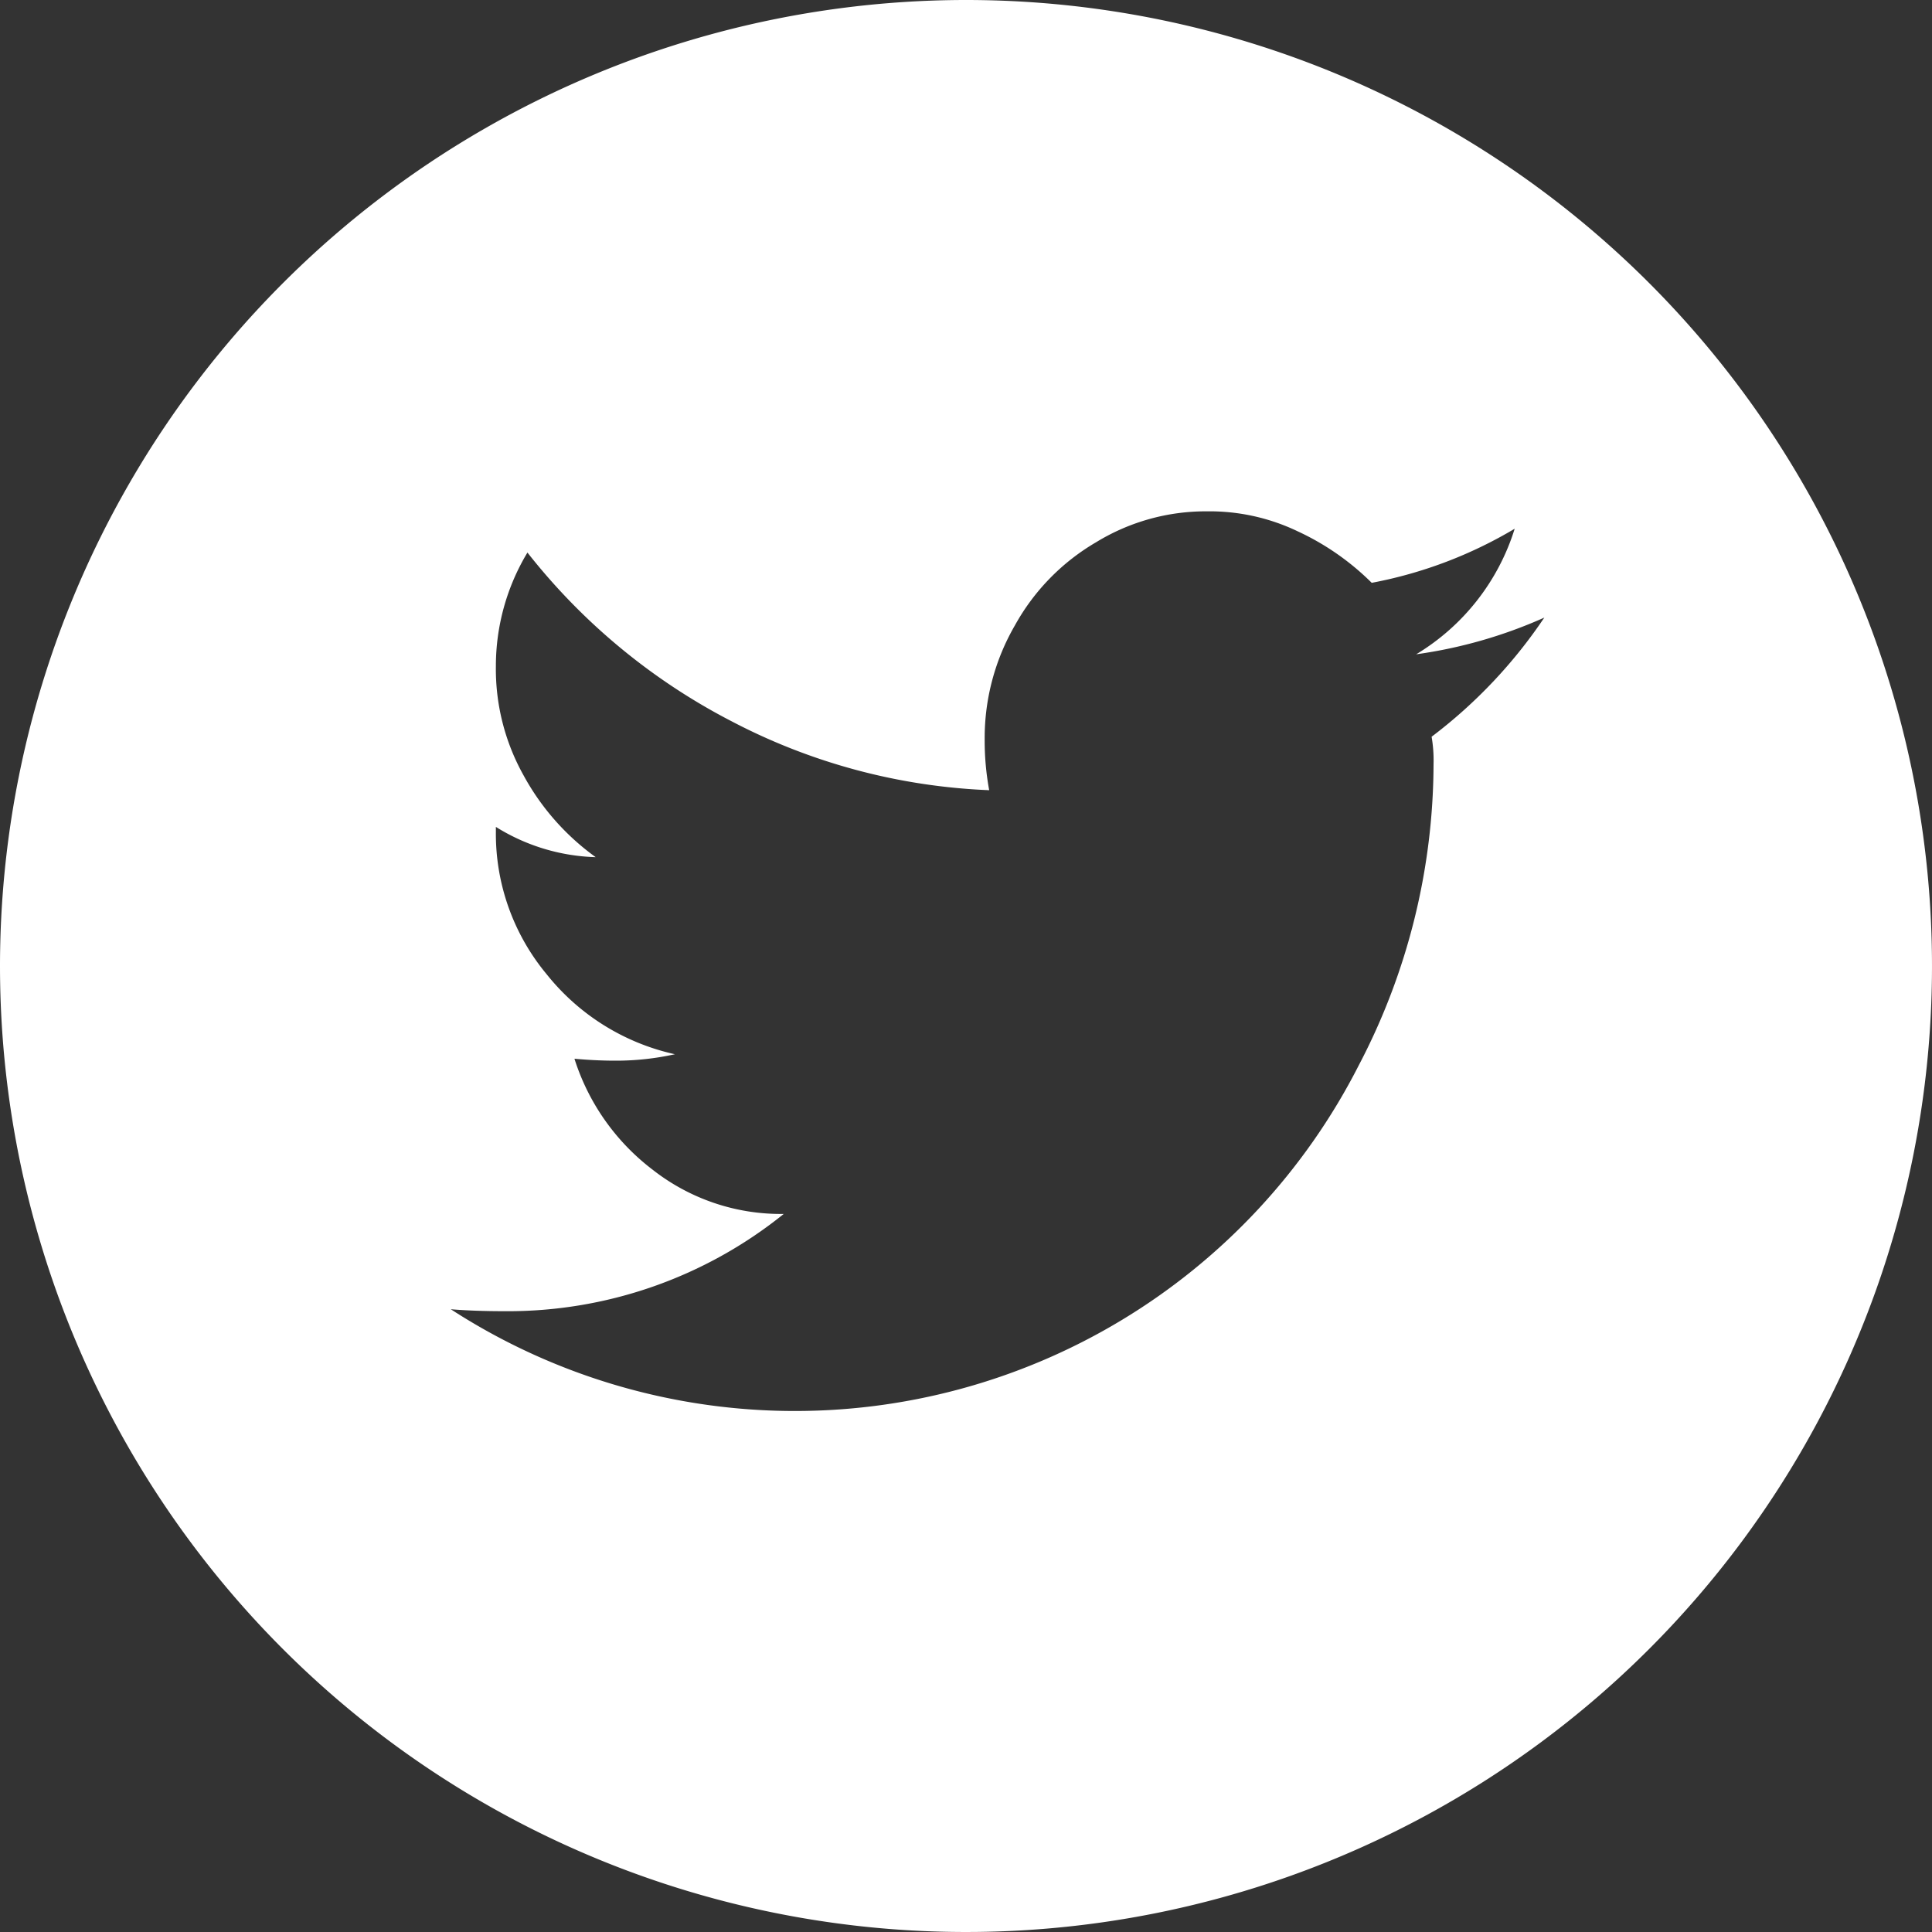
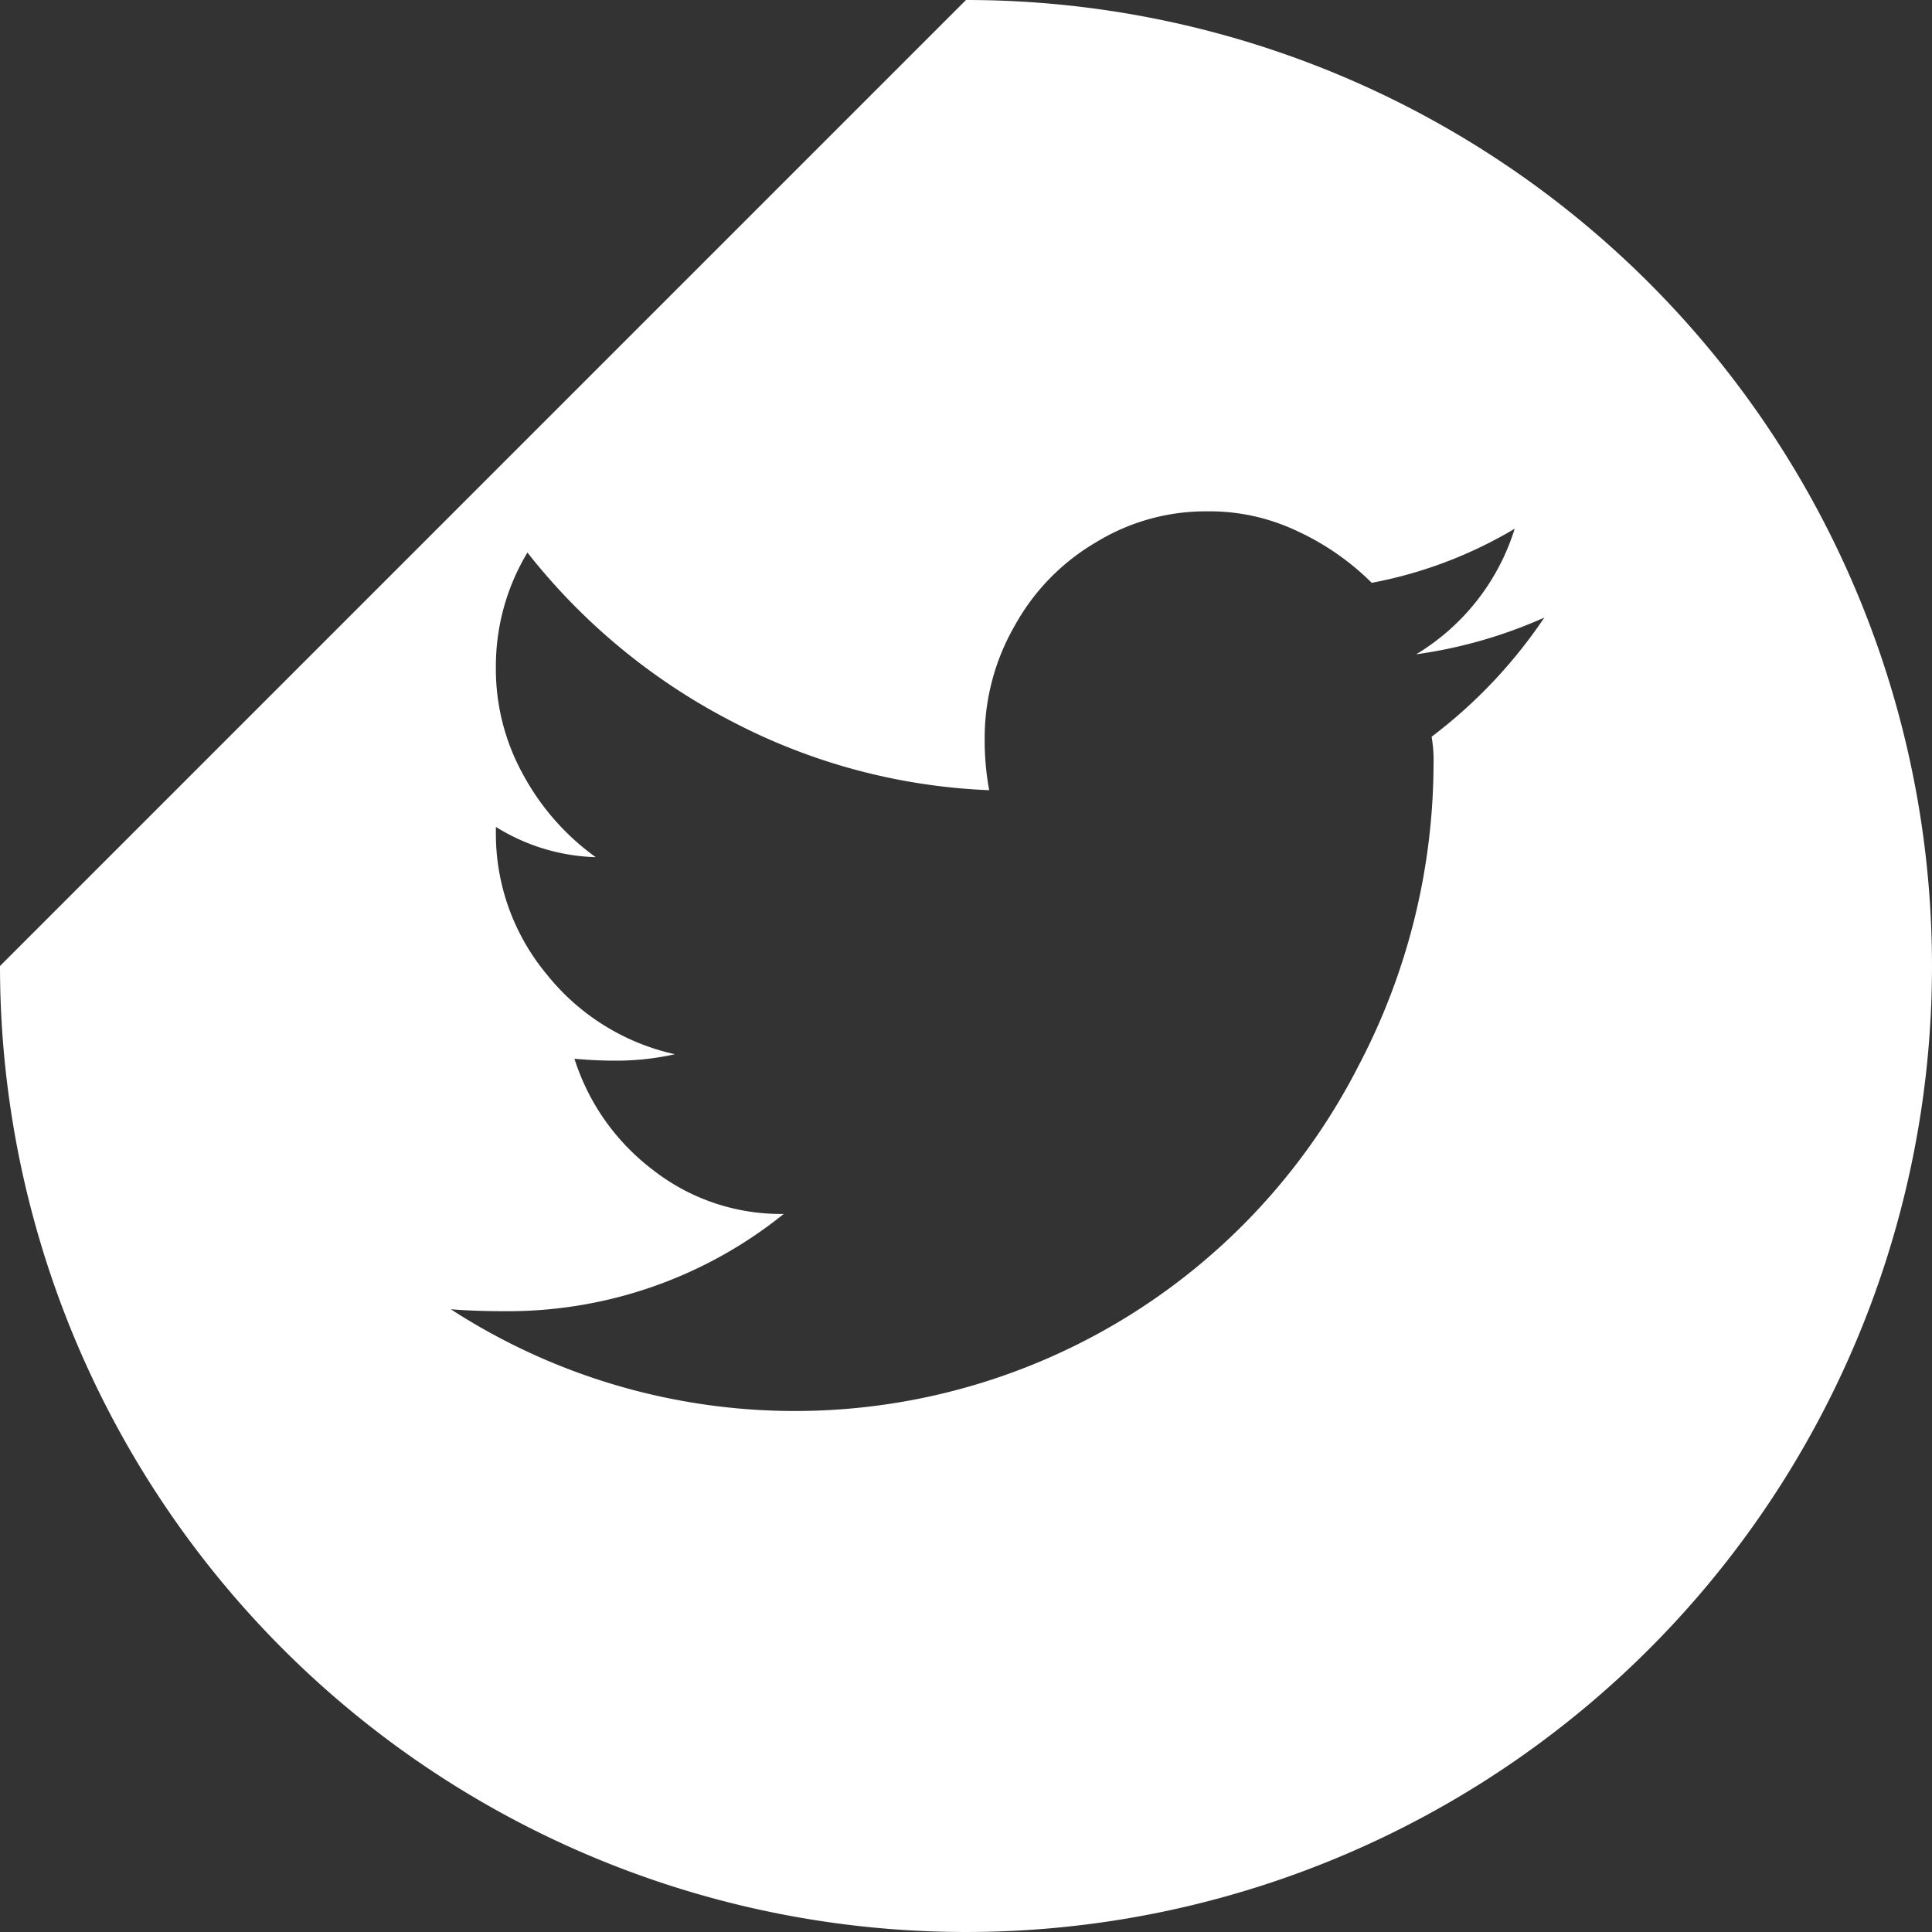
<svg xmlns="http://www.w3.org/2000/svg" width="30" height="30" viewBox="0 0 30 30">
  <rect x="0" y="0" width="30" height="30" fill="#333333" stroke="none" />
  <defs>
    <style> .cls-1 { fill: #fff; fill-rule: evenodd; } </style>
  </defs>
-   <path id="social-twitter" class="cls-1" d="M1109.97,3835.75a15,15,0,1,1-15,15A15.005,15.005,0,0,1,1109.97,3835.75Zm7.26,11.87a10.118,10.118,0,0,1-1.16,4.67,9.825,9.825,0,0,1-14.1,3.79c0.24,0.02.52,0.03,0.83,0.03a6.825,6.825,0,0,0,4.34-1.51,3.225,3.225,0,0,1-2.04-.69,3.489,3.489,0,0,1-1.21-1.72q0.33,0.03.63,0.03a4.2,4.2,0,0,0,.93-0.1,3.517,3.517,0,0,1-1.99-1.24,3.412,3.412,0,0,1-.79-2.22v-0.07a3.087,3.087,0,0,0,1.55.47,3.809,3.809,0,0,1-1.12-1.27,3.384,3.384,0,0,1-.43-1.7,3.419,3.419,0,0,1,.49-1.76,9.683,9.683,0,0,0,3.17,2.62,9.424,9.424,0,0,0,4,1.07,4.251,4.251,0,0,1-.07-0.8,3.488,3.488,0,0,1,.47-1.76,3.4,3.4,0,0,1,1.26-1.29,3.26,3.26,0,0,1,1.72-.48,3.166,3.166,0,0,1,1.41.31,4.024,4.024,0,0,1,1.15.8,6.794,6.794,0,0,0,2.22-.84,3.483,3.483,0,0,1-1.53,1.95,7.359,7.359,0,0,0,1.99-.57,7.7,7.7,0,0,1-1.75,1.85A2.169,2.169,0,0,1,1117.23,3847.62Z" transform="translate(-1094.97 -3835.75)" />
+   <path id="social-twitter" class="cls-1" d="M1109.97,3835.75a15,15,0,1,1-15,15Zm7.26,11.87a10.118,10.118,0,0,1-1.16,4.67,9.825,9.825,0,0,1-14.1,3.79c0.24,0.02.52,0.03,0.83,0.03a6.825,6.825,0,0,0,4.34-1.51,3.225,3.225,0,0,1-2.04-.69,3.489,3.489,0,0,1-1.21-1.72q0.33,0.03.63,0.03a4.2,4.2,0,0,0,.93-0.1,3.517,3.517,0,0,1-1.99-1.24,3.412,3.412,0,0,1-.79-2.22v-0.07a3.087,3.087,0,0,0,1.55.47,3.809,3.809,0,0,1-1.12-1.27,3.384,3.384,0,0,1-.43-1.7,3.419,3.419,0,0,1,.49-1.76,9.683,9.683,0,0,0,3.17,2.62,9.424,9.424,0,0,0,4,1.07,4.251,4.251,0,0,1-.07-0.8,3.488,3.488,0,0,1,.47-1.76,3.4,3.4,0,0,1,1.26-1.29,3.26,3.26,0,0,1,1.72-.48,3.166,3.166,0,0,1,1.41.31,4.024,4.024,0,0,1,1.15.8,6.794,6.794,0,0,0,2.22-.84,3.483,3.483,0,0,1-1.53,1.95,7.359,7.359,0,0,0,1.99-.57,7.7,7.7,0,0,1-1.75,1.85A2.169,2.169,0,0,1,1117.23,3847.62Z" transform="translate(-1094.97 -3835.75)" />
</svg>